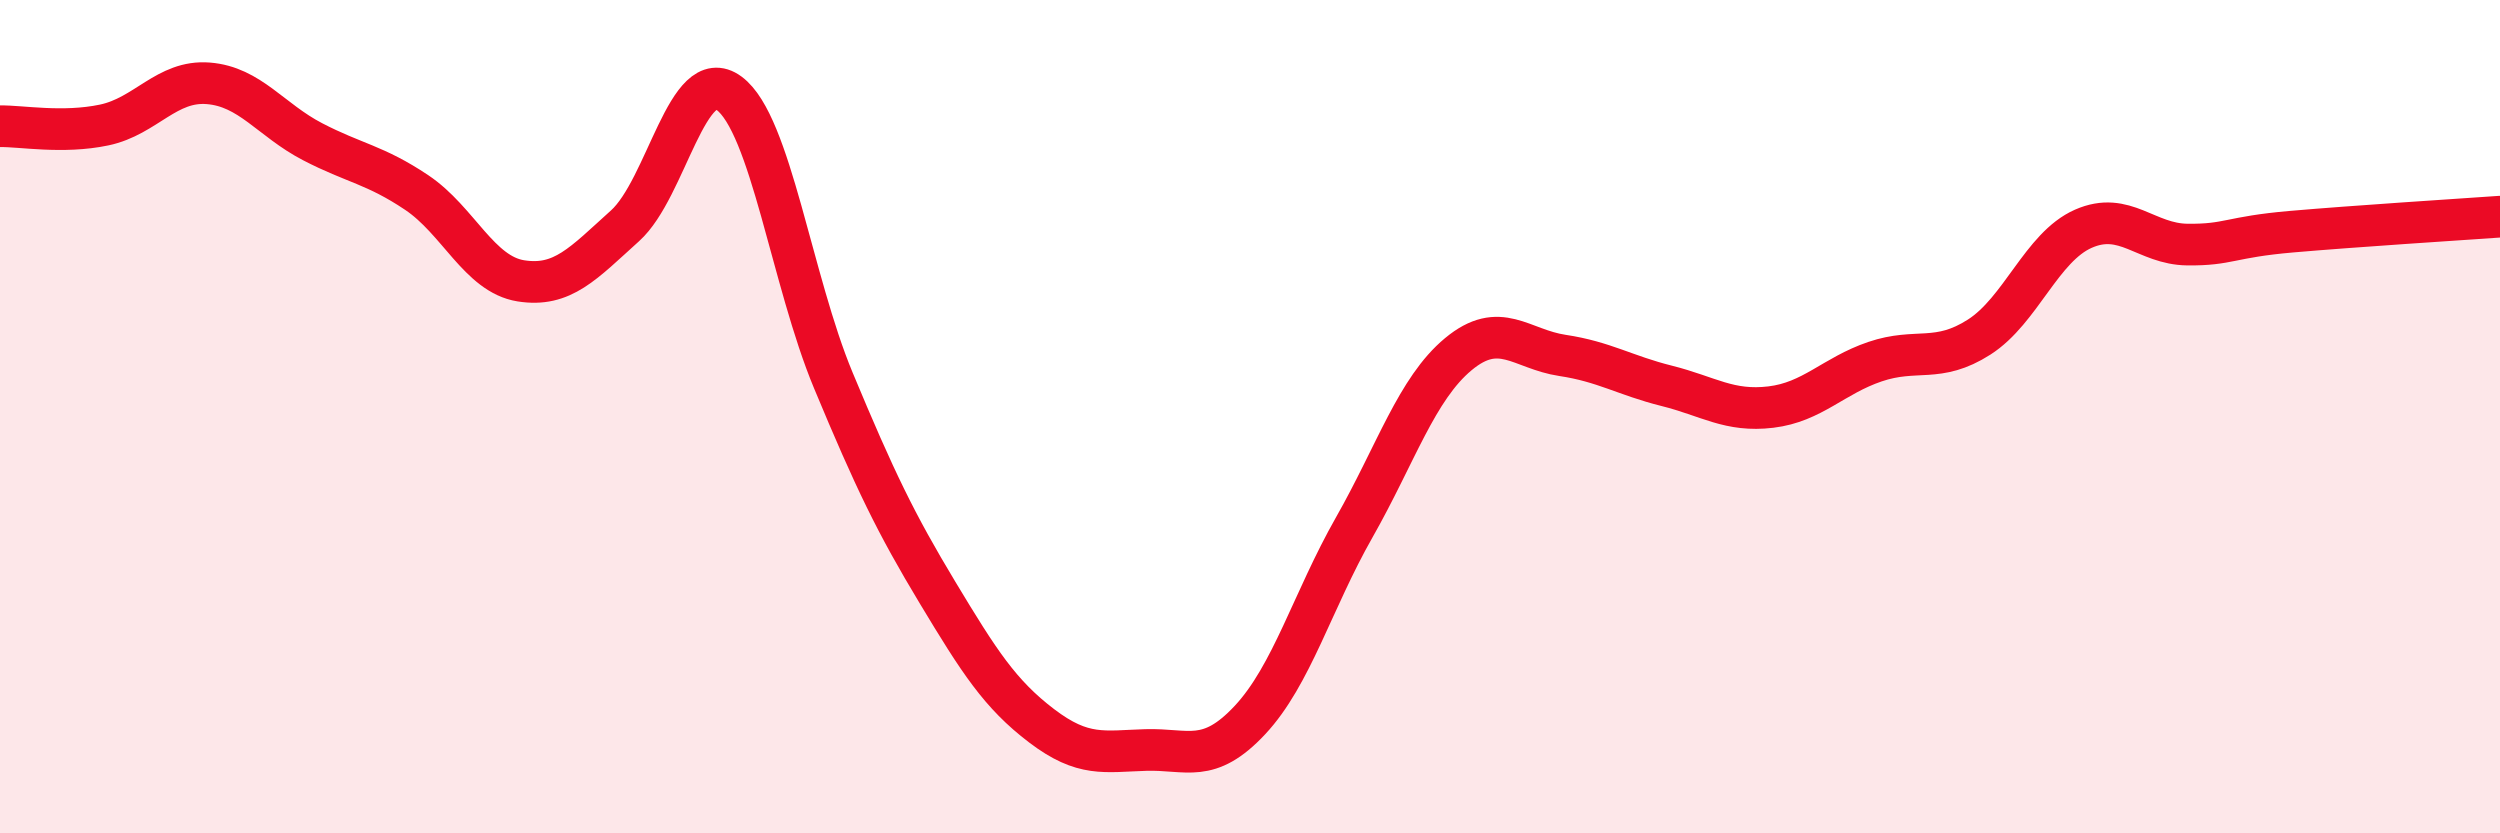
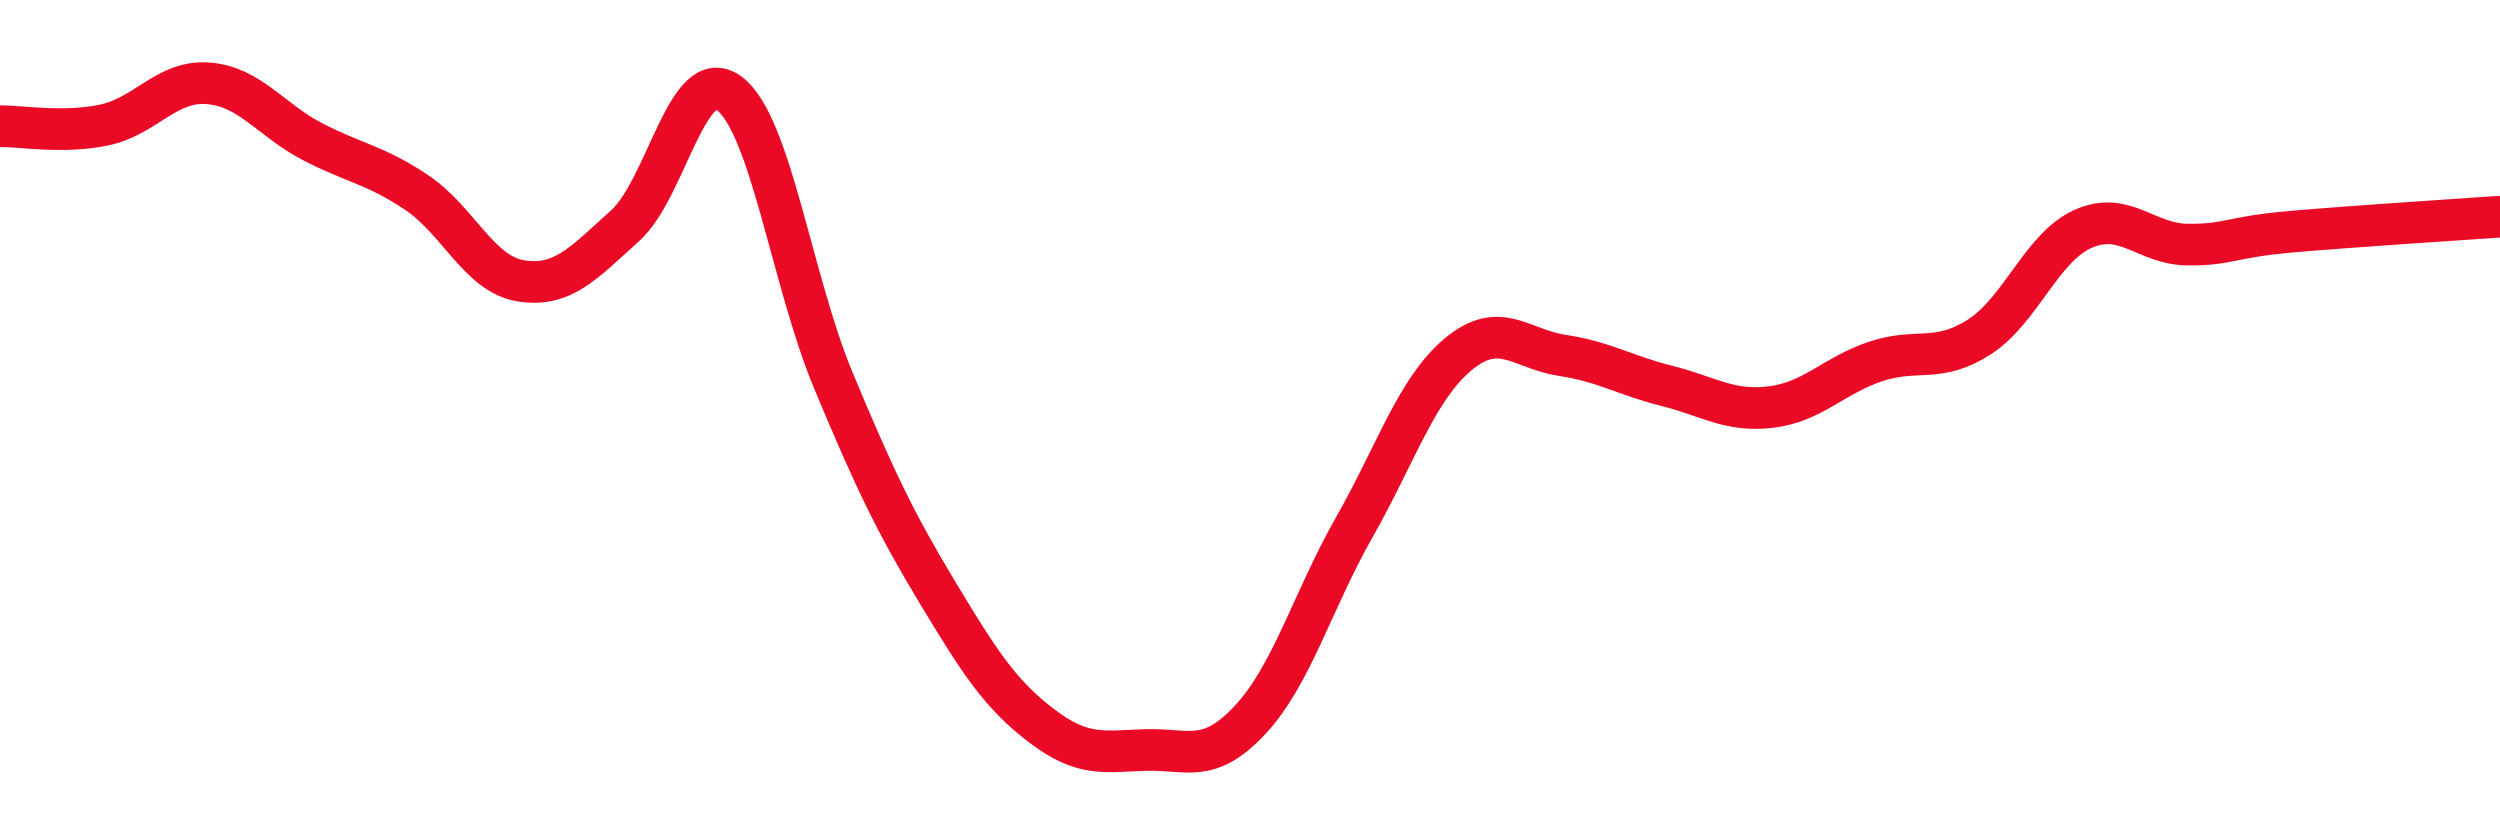
<svg xmlns="http://www.w3.org/2000/svg" width="60" height="20" viewBox="0 0 60 20">
-   <path d="M 0,3.03 C 0.5,3.02 1.5,3.21 2.5,3 C 3.5,2.79 4,1.92 5,2 C 6,2.08 6.5,2.88 7.5,3.4 C 8.5,3.92 9,3.95 10,4.62 C 11,5.29 11.5,6.58 12.5,6.74 C 13.5,6.9 14,6.32 15,5.42 C 16,4.52 16.5,1.5 17.5,2.24 C 18.5,2.98 19,6.73 20,9.13 C 21,11.53 21.5,12.56 22.5,14.22 C 23.5,15.88 24,16.66 25,17.42 C 26,18.18 26.5,18.03 27.5,18 C 28.5,17.97 29,18.35 30,17.28 C 31,16.21 31.5,14.42 32.5,12.66 C 33.5,10.9 34,9.33 35,8.5 C 36,7.67 36.5,8.38 37.5,8.53 C 38.5,8.68 39,9.01 40,9.26 C 41,9.51 41.5,9.89 42.5,9.77 C 43.5,9.65 44,9.02 45,8.68 C 46,8.34 46.5,8.73 47.5,8.09 C 48.5,7.45 49,5.93 50,5.49 C 51,5.05 51.5,5.86 52.5,5.87 C 53.5,5.88 53.5,5.69 55,5.56 C 56.5,5.43 59,5.27 60,5.2L60 20L0 20Z" fill="#EB0A25" opacity="0.1" stroke-linecap="round" stroke-linejoin="round" />
  <path d="M 0,3.03 C 0.5,3.02 1.5,3.21 2.5,3 C 3.5,2.79 4,1.92 5,2 C 6,2.08 6.5,2.88 7.5,3.4 C 8.5,3.92 9,3.95 10,4.62 C 11,5.29 11.5,6.58 12.5,6.74 C 13.5,6.9 14,6.32 15,5.42 C 16,4.52 16.5,1.5 17.5,2.24 C 18.5,2.98 19,6.73 20,9.13 C 21,11.53 21.5,12.56 22.5,14.22 C 23.5,15.88 24,16.66 25,17.42 C 26,18.18 26.5,18.03 27.5,18 C 28.5,17.97 29,18.35 30,17.28 C 31,16.21 31.5,14.42 32.5,12.66 C 33.5,10.9 34,9.33 35,8.5 C 36,7.67 36.5,8.38 37.5,8.53 C 38.5,8.68 39,9.01 40,9.26 C 41,9.51 41.5,9.89 42.5,9.77 C 43.5,9.65 44,9.02 45,8.68 C 46,8.34 46.5,8.73 47.5,8.09 C 48.5,7.45 49,5.93 50,5.49 C 51,5.05 51.5,5.86 52.5,5.87 C 53.5,5.88 53.5,5.69 55,5.56 C 56.5,5.43 59,5.27 60,5.2" stroke="#EB0A25" stroke-width="1" fill="none" stroke-linecap="round" stroke-linejoin="round" />
</svg>